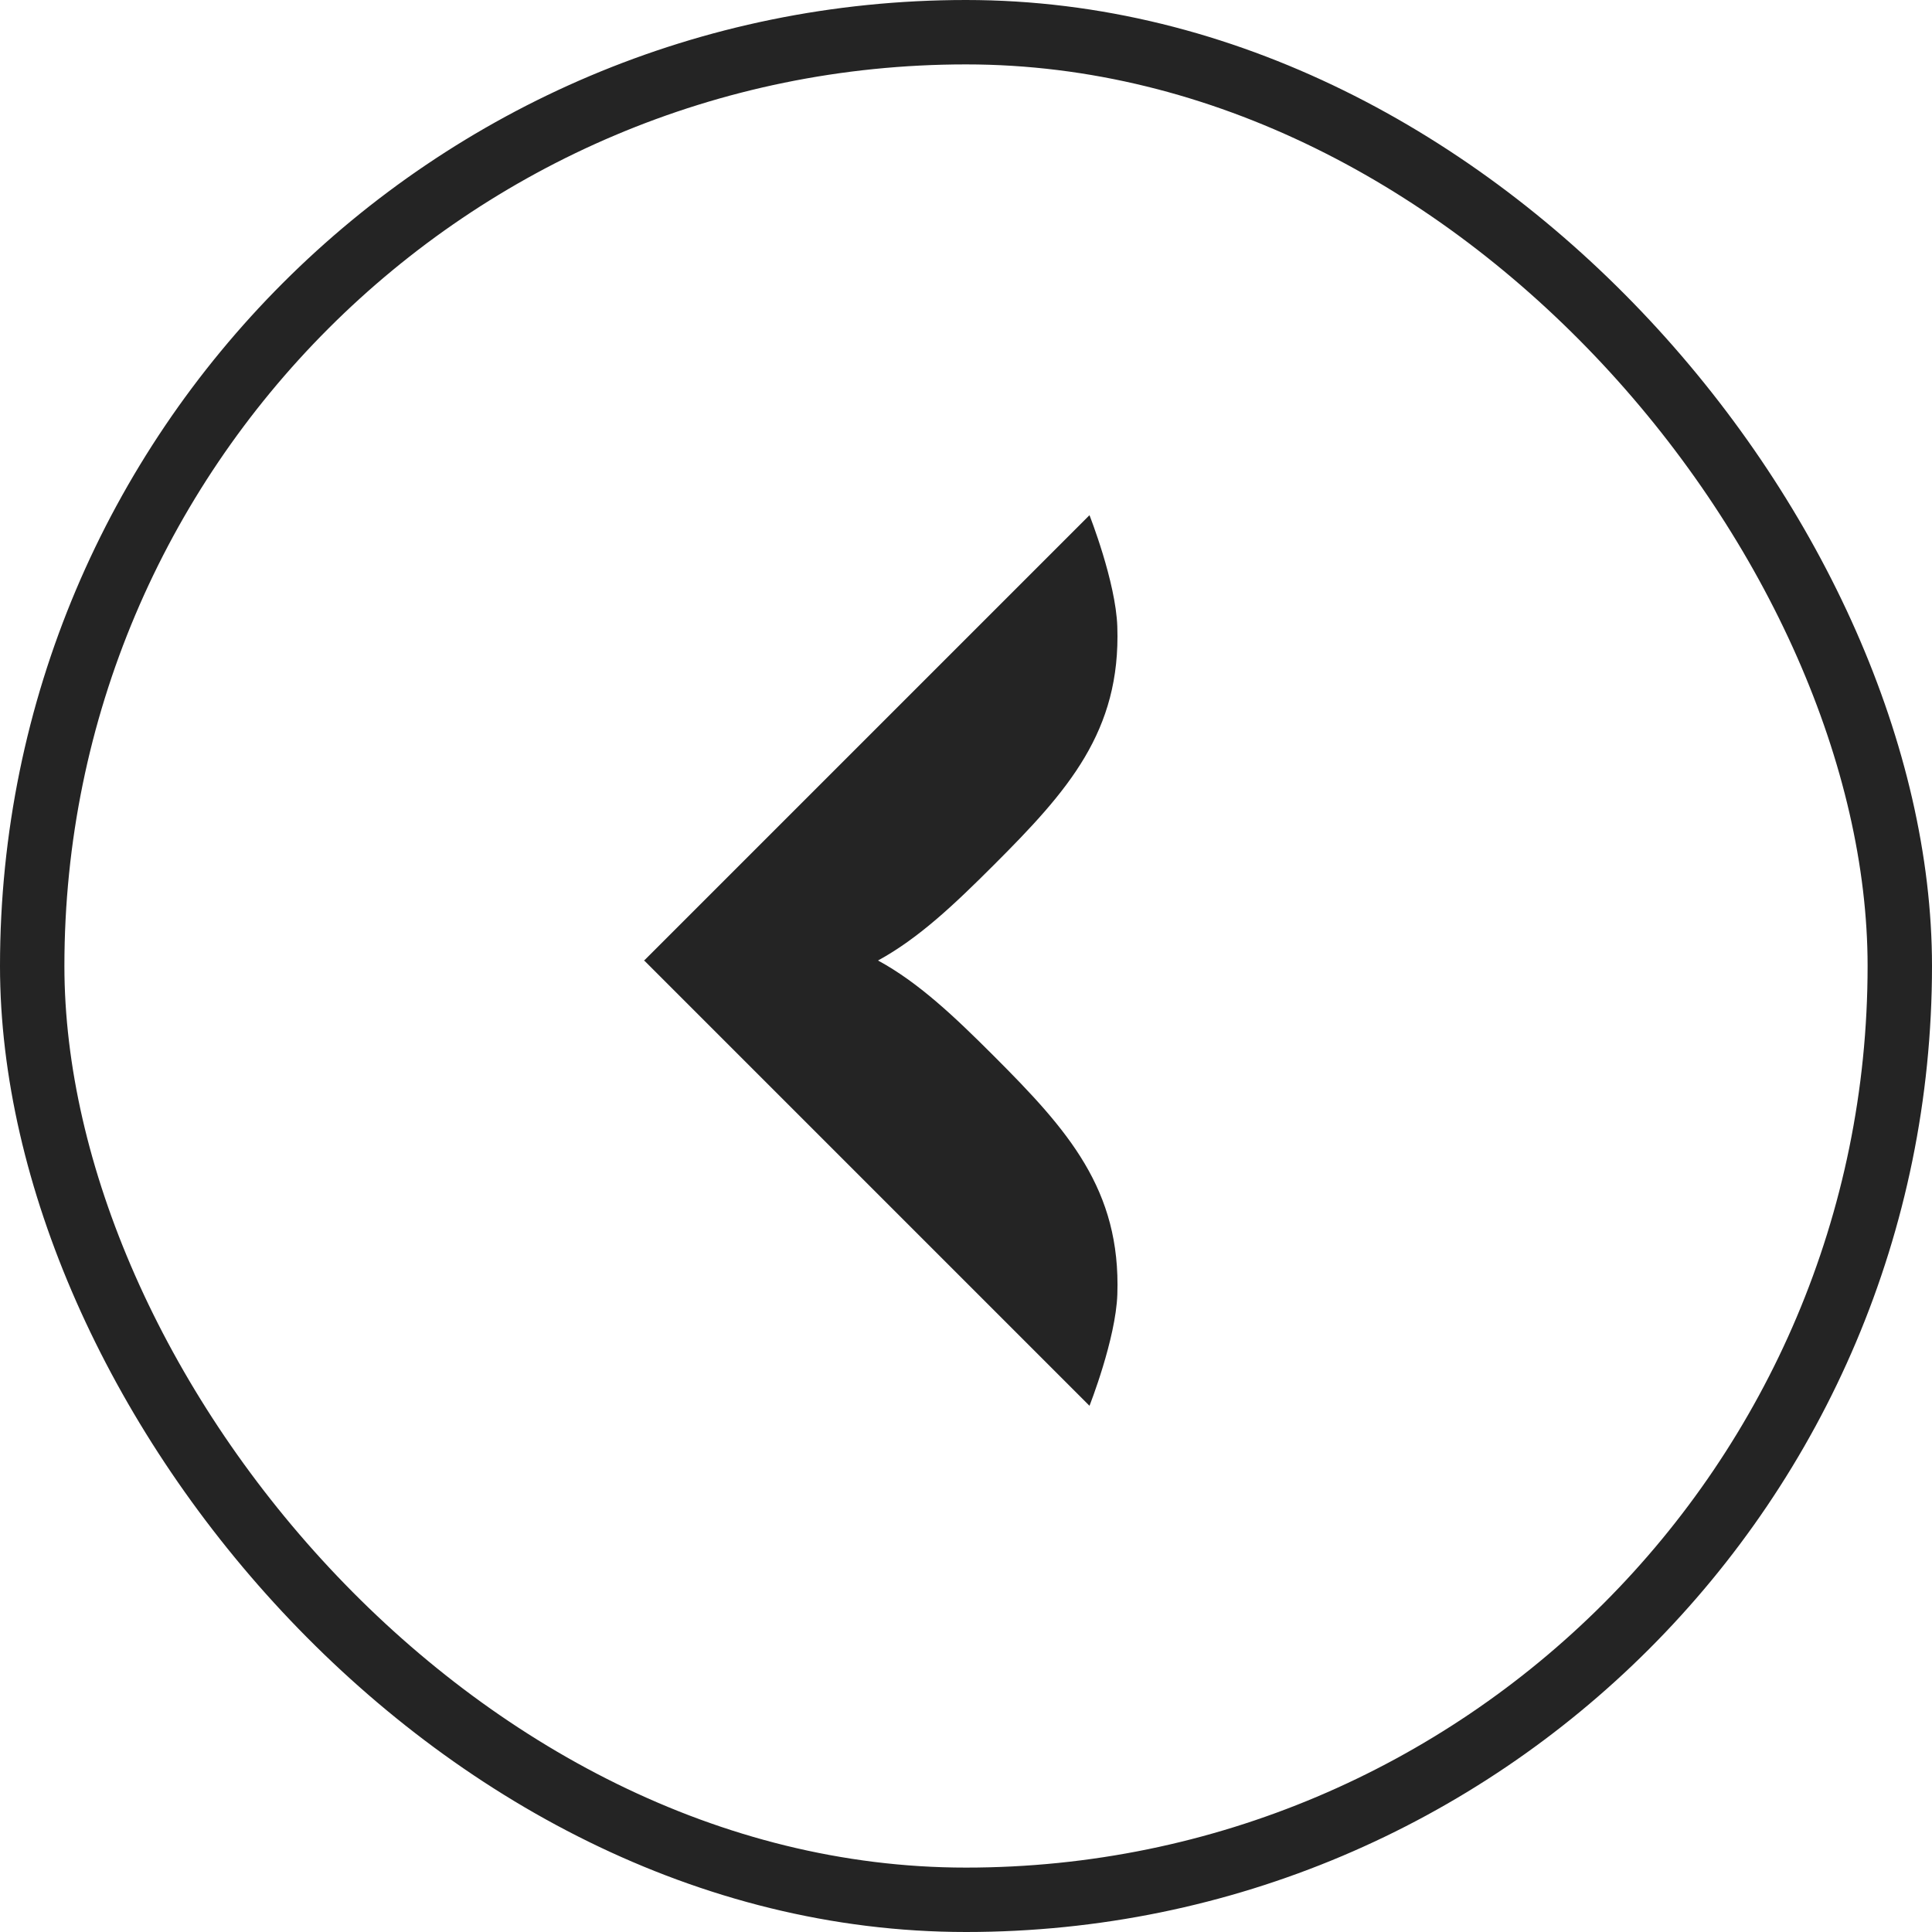
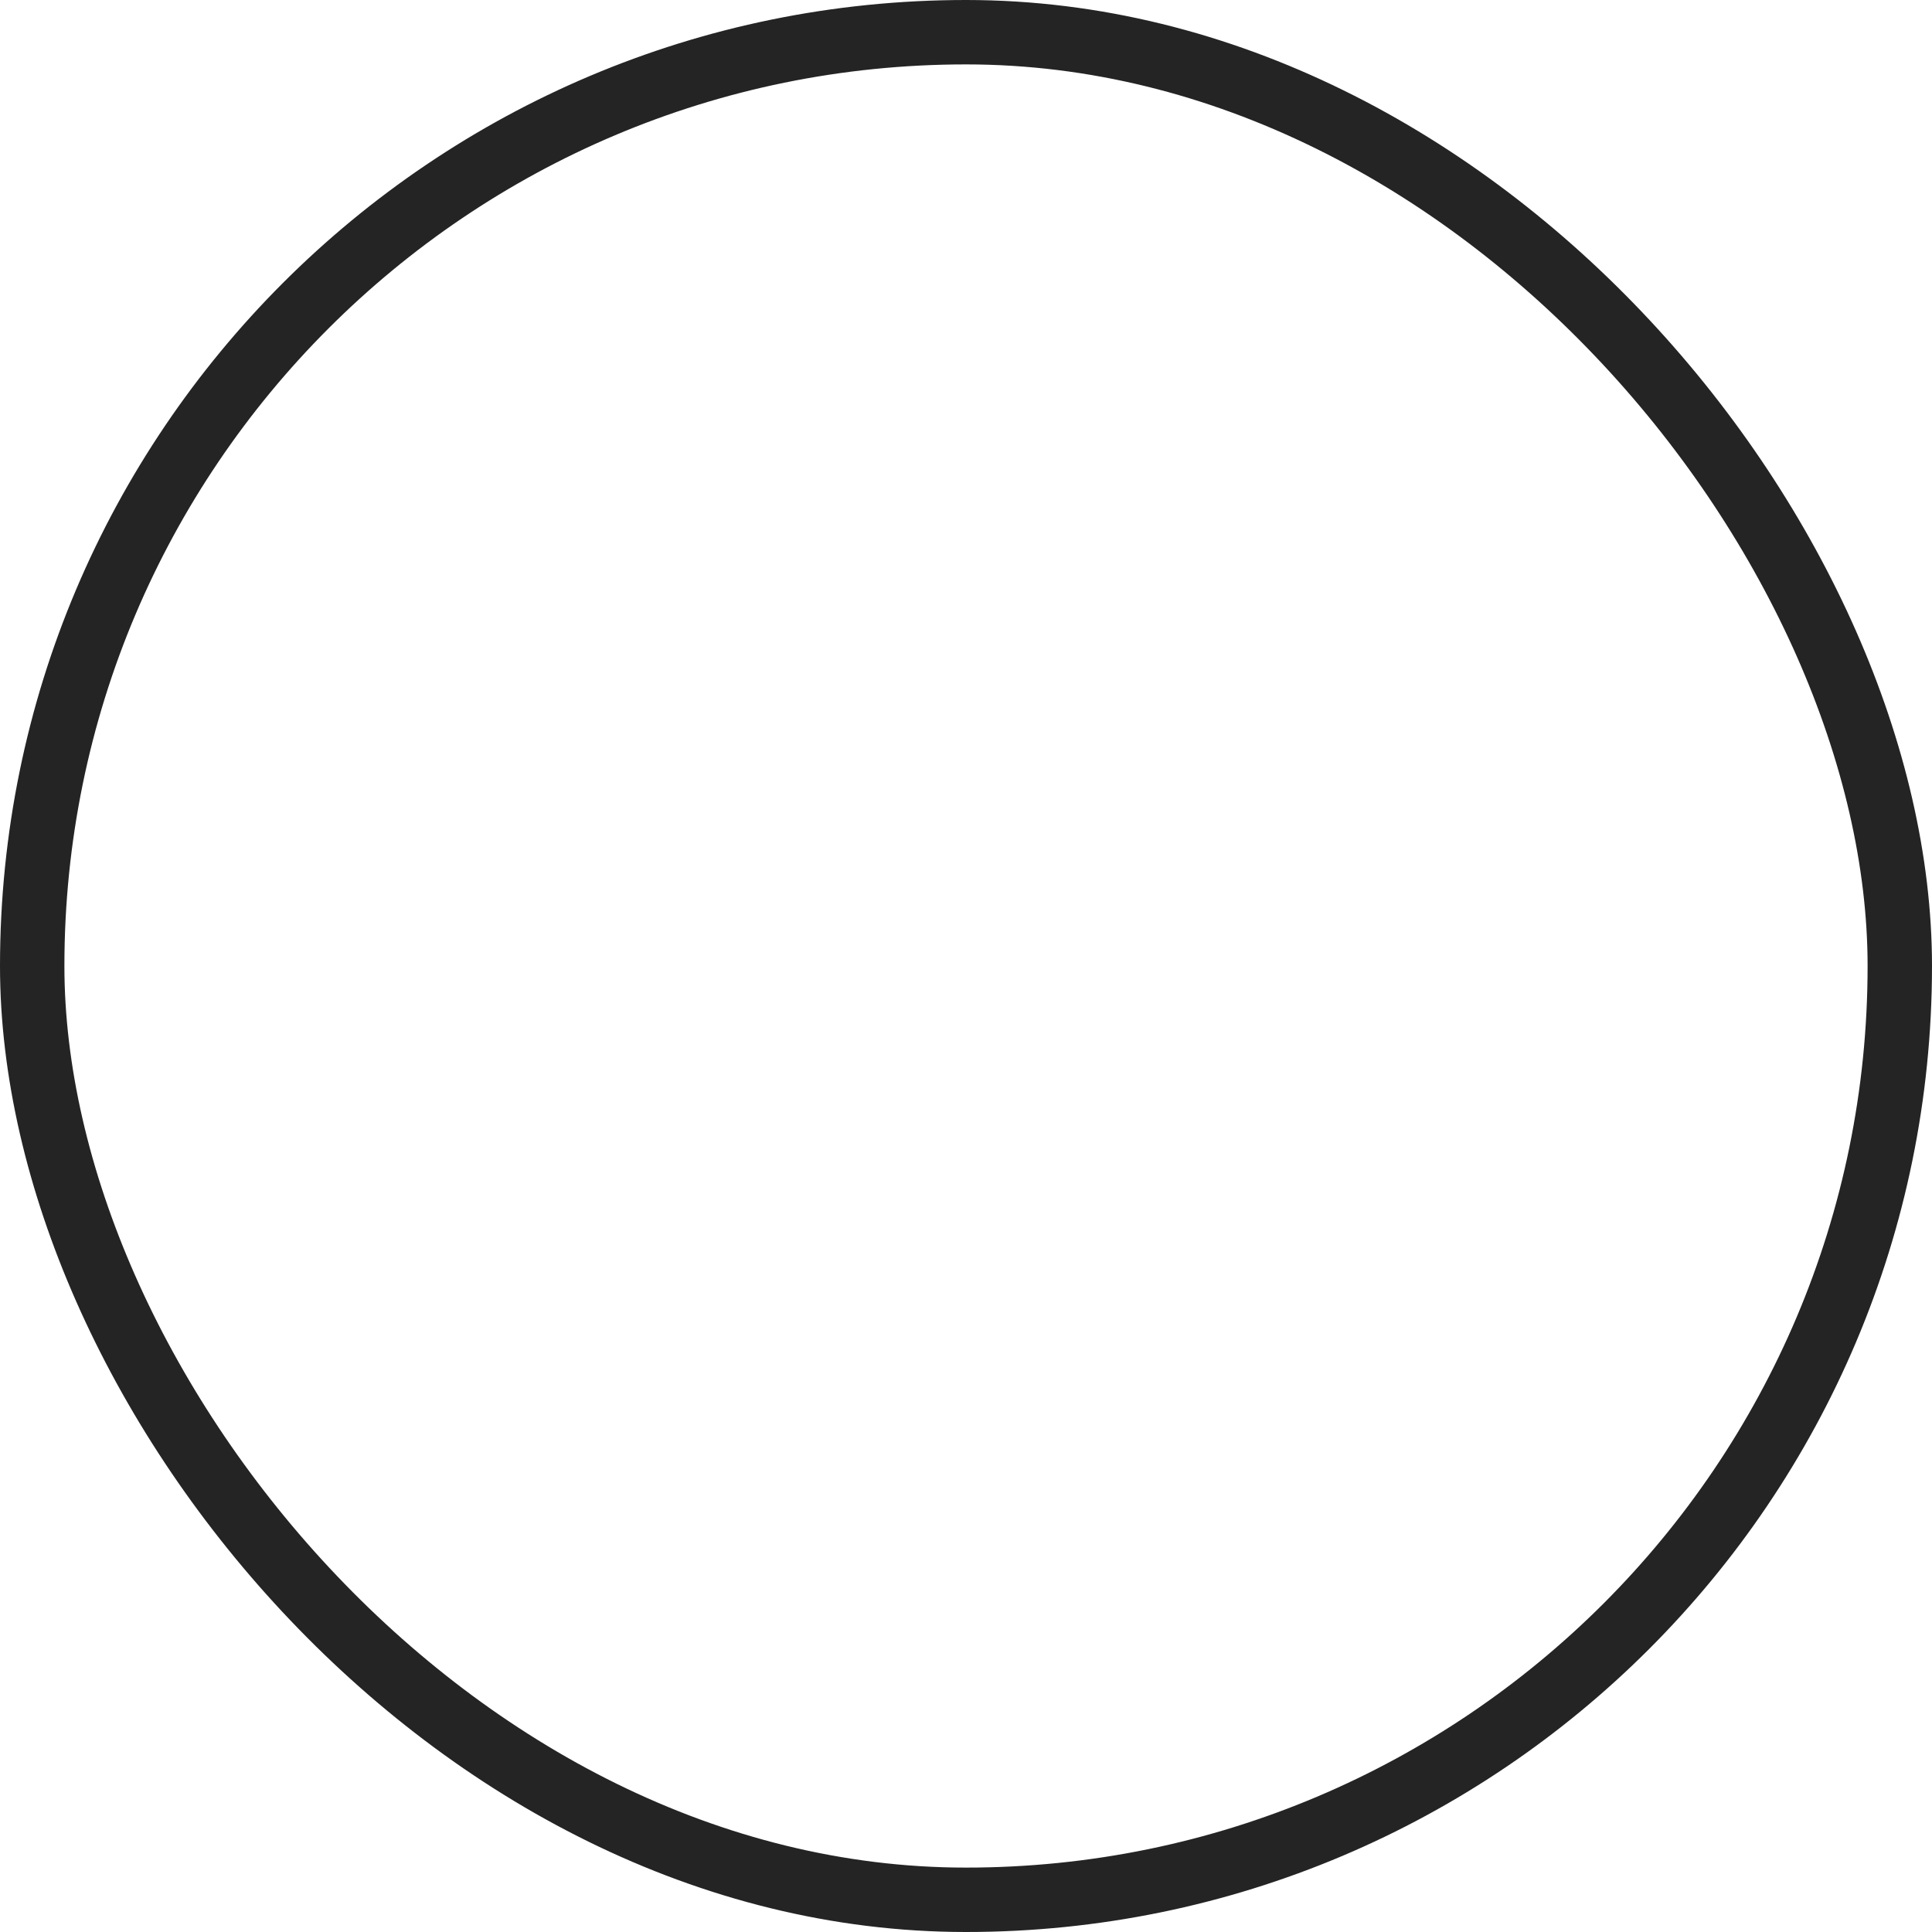
<svg xmlns="http://www.w3.org/2000/svg" width="62" height="62" viewBox="0 0 60 60" fill="none">
-   <rect width="60" height="60" rx="30" fill="" />
-   <path fill-rule="evenodd" clip-rule="evenodd" d="M20.006 29.829L20 29.834C20 29.834 20.006 29.836 20.018 29.841L33.835 43.658C33.835 43.658 34.652 41.59 34.7 40.199C34.81 36.944 33.167 35.097 30.864 32.794C29.63 31.56 28.527 30.515 27.268 29.829C28.527 29.142 29.63 28.097 30.864 26.863C33.167 24.561 34.81 22.713 34.699 19.458C34.652 18.067 33.835 16 33.835 16L20.018 29.817C20.006 29.821 20.001 29.823 20.001 29.823L20.006 29.829Z" fill="#242424" />
  <rect x="1" y="1" width="58" height="58" rx="29" stroke="#242424" stroke-width="2" />
</svg>